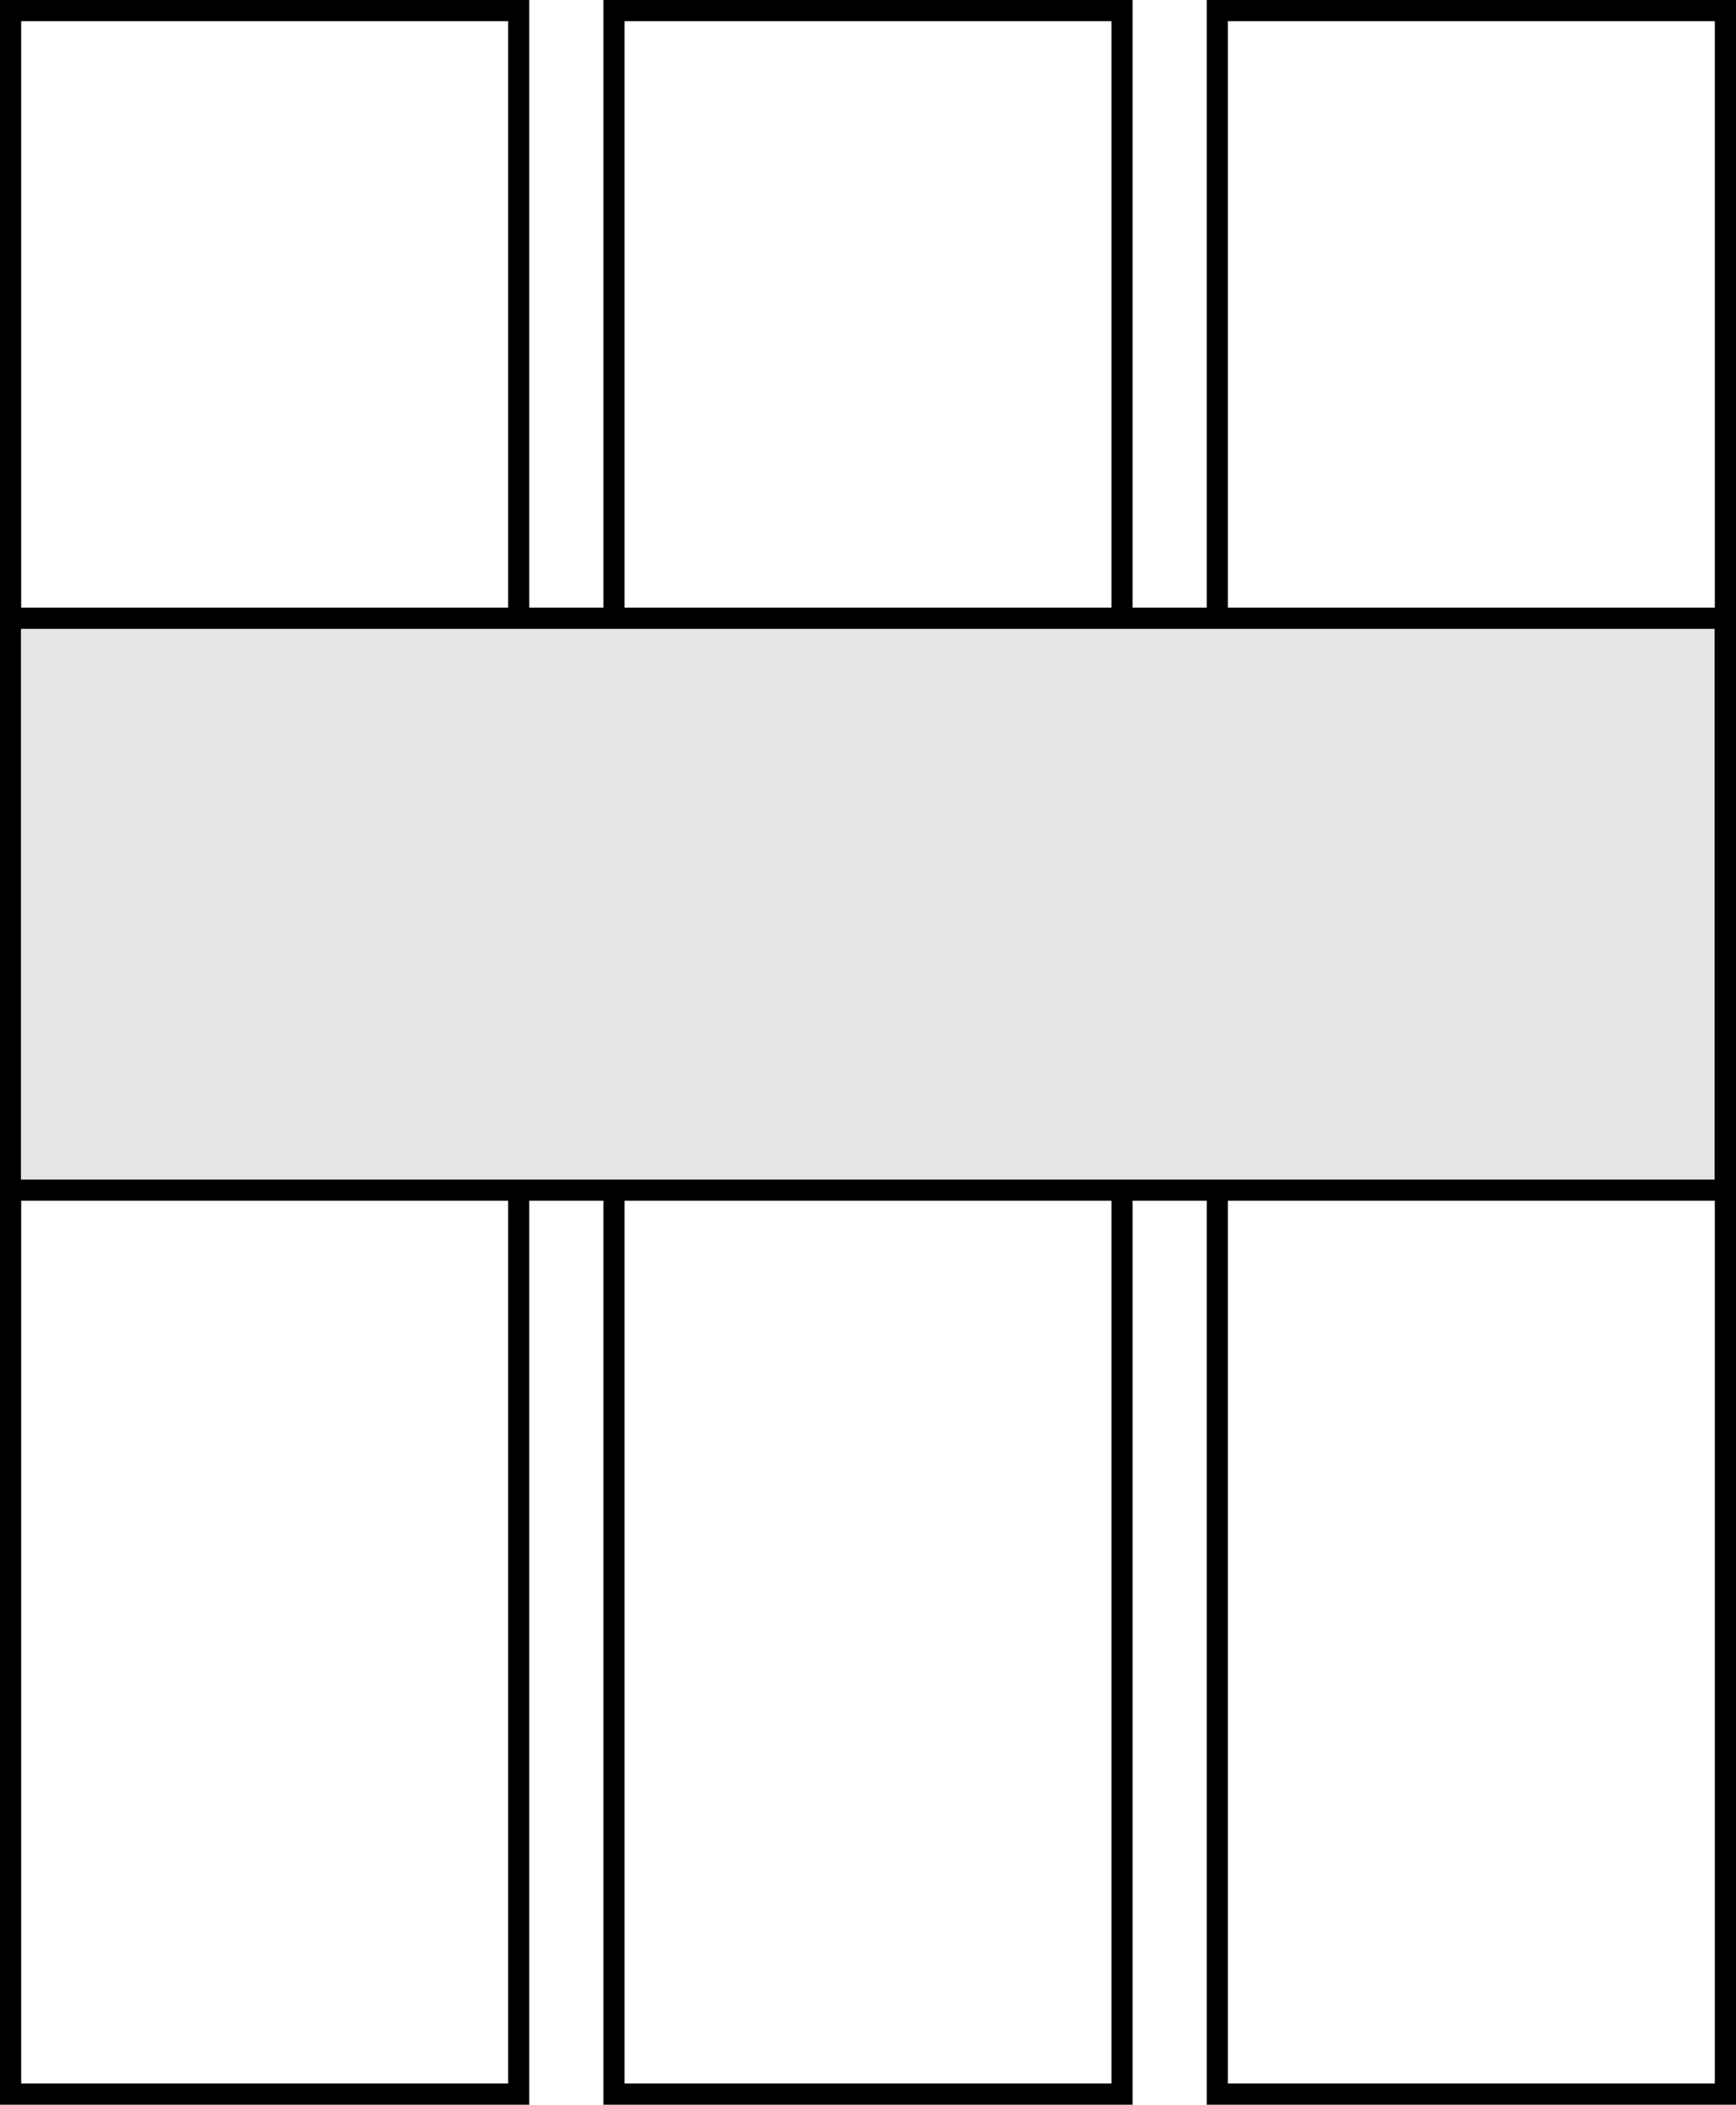
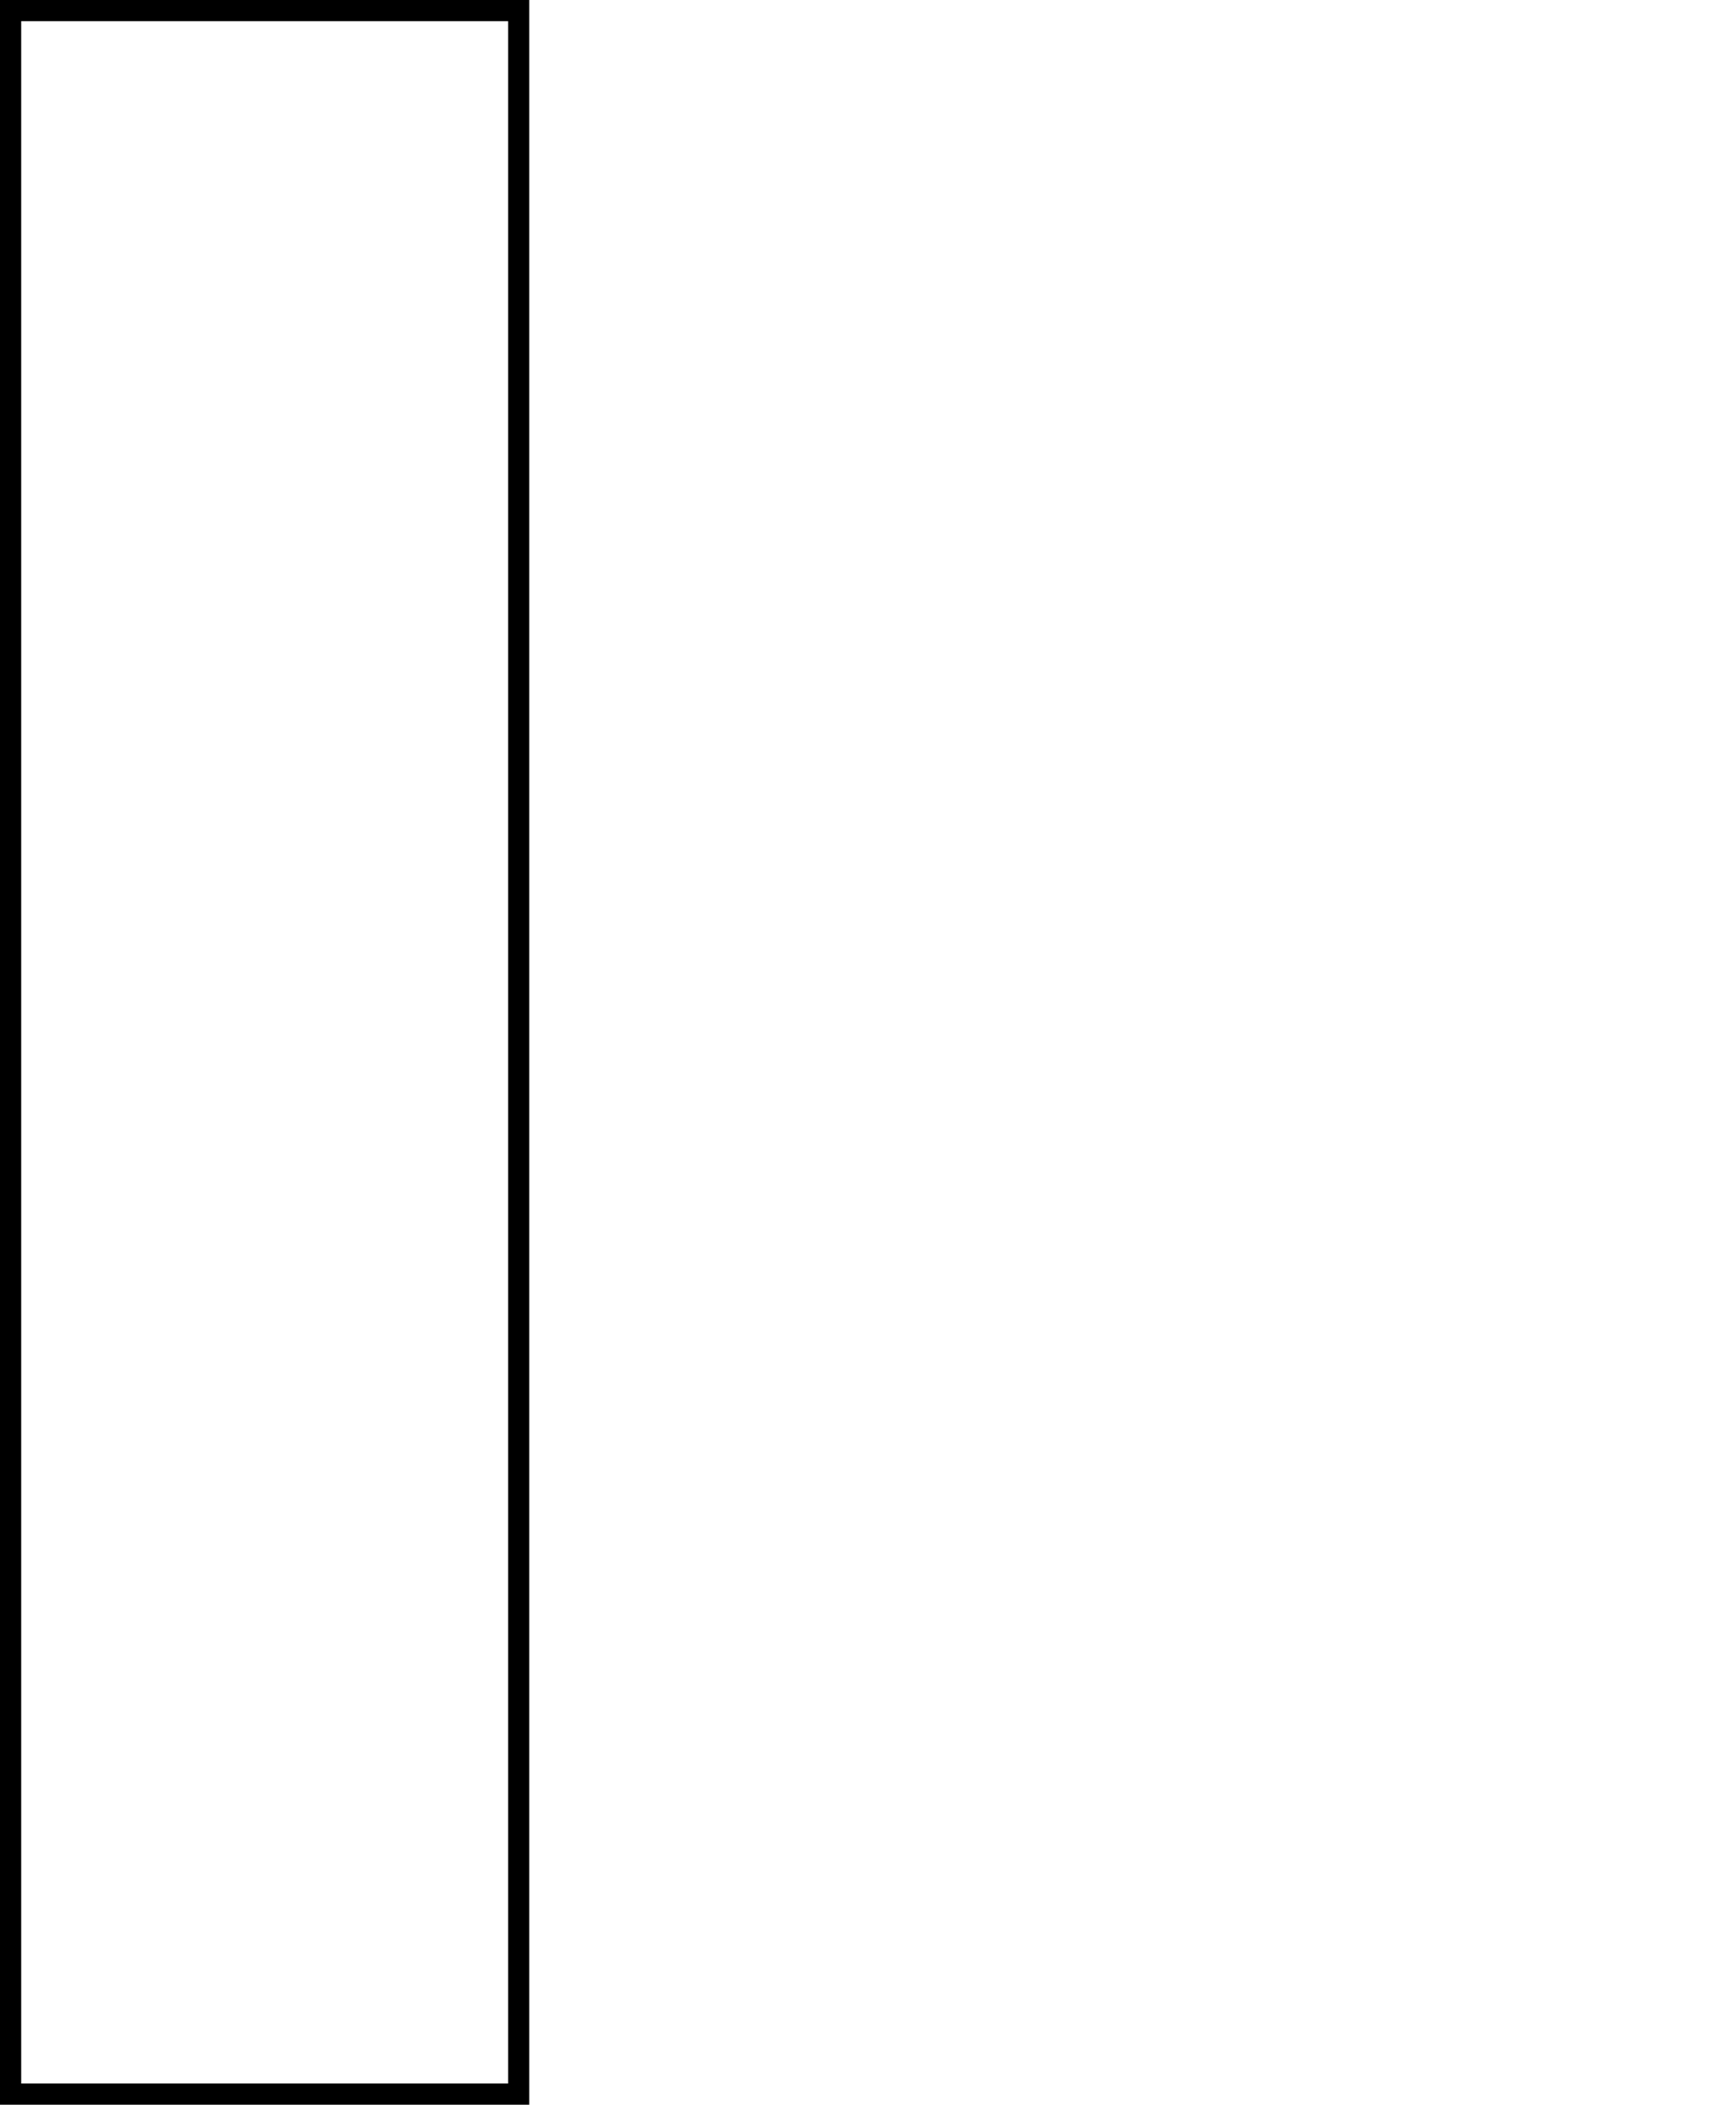
<svg xmlns="http://www.w3.org/2000/svg" id="Layer_1" data-name="Layer 1" viewBox="0 0 82 99.37">
-   <rect x="57.5" y="0.5" width="24" height="98.37" style="fill:none;stroke:#000;stroke-miterlimit:10" />
-   <rect x="29" y="0.5" width="24" height="98.37" style="fill:none;stroke:#000;stroke-miterlimit:10" />
  <rect x="0.5" y="0.5" width="24" height="98.37" style="fill:none;stroke:#000;stroke-miterlimit:10" />
-   <rect x="27.5" y="2.19" width="27" height="81" transform="translate(83.68 1.69) rotate(90)" style="fill:#e6e6e6;stroke:#000;stroke-miterlimit:10" />
</svg>